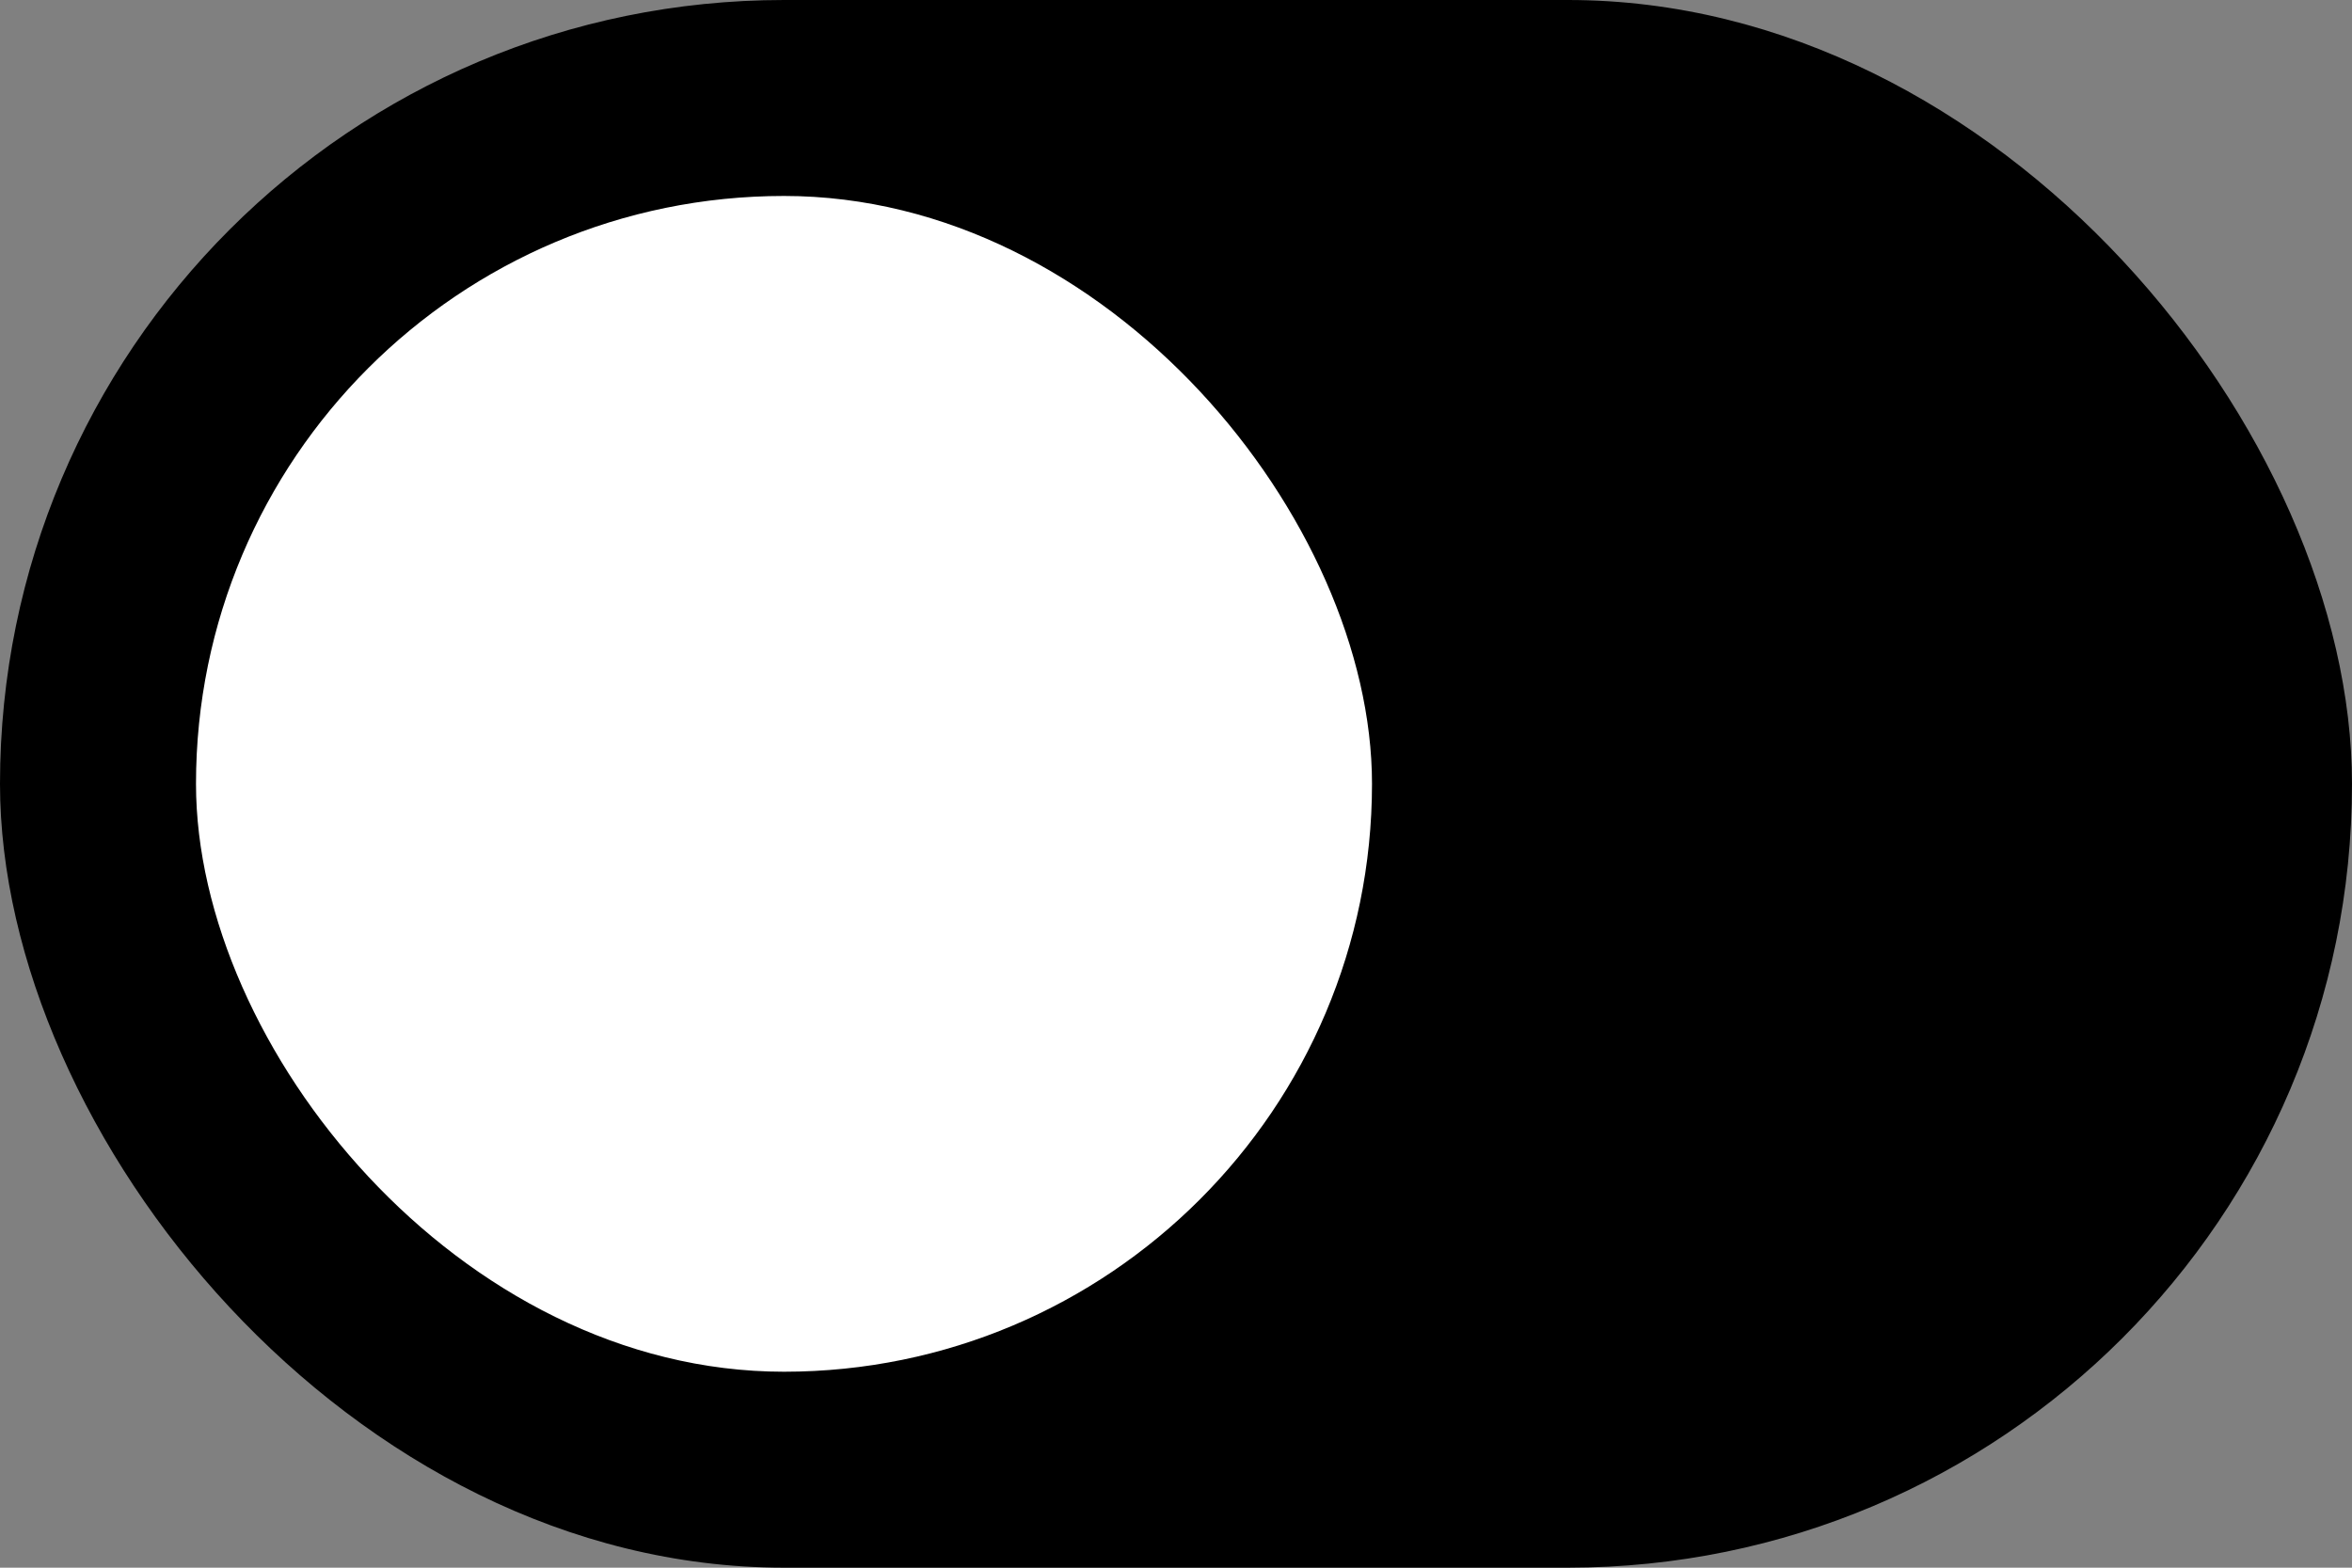
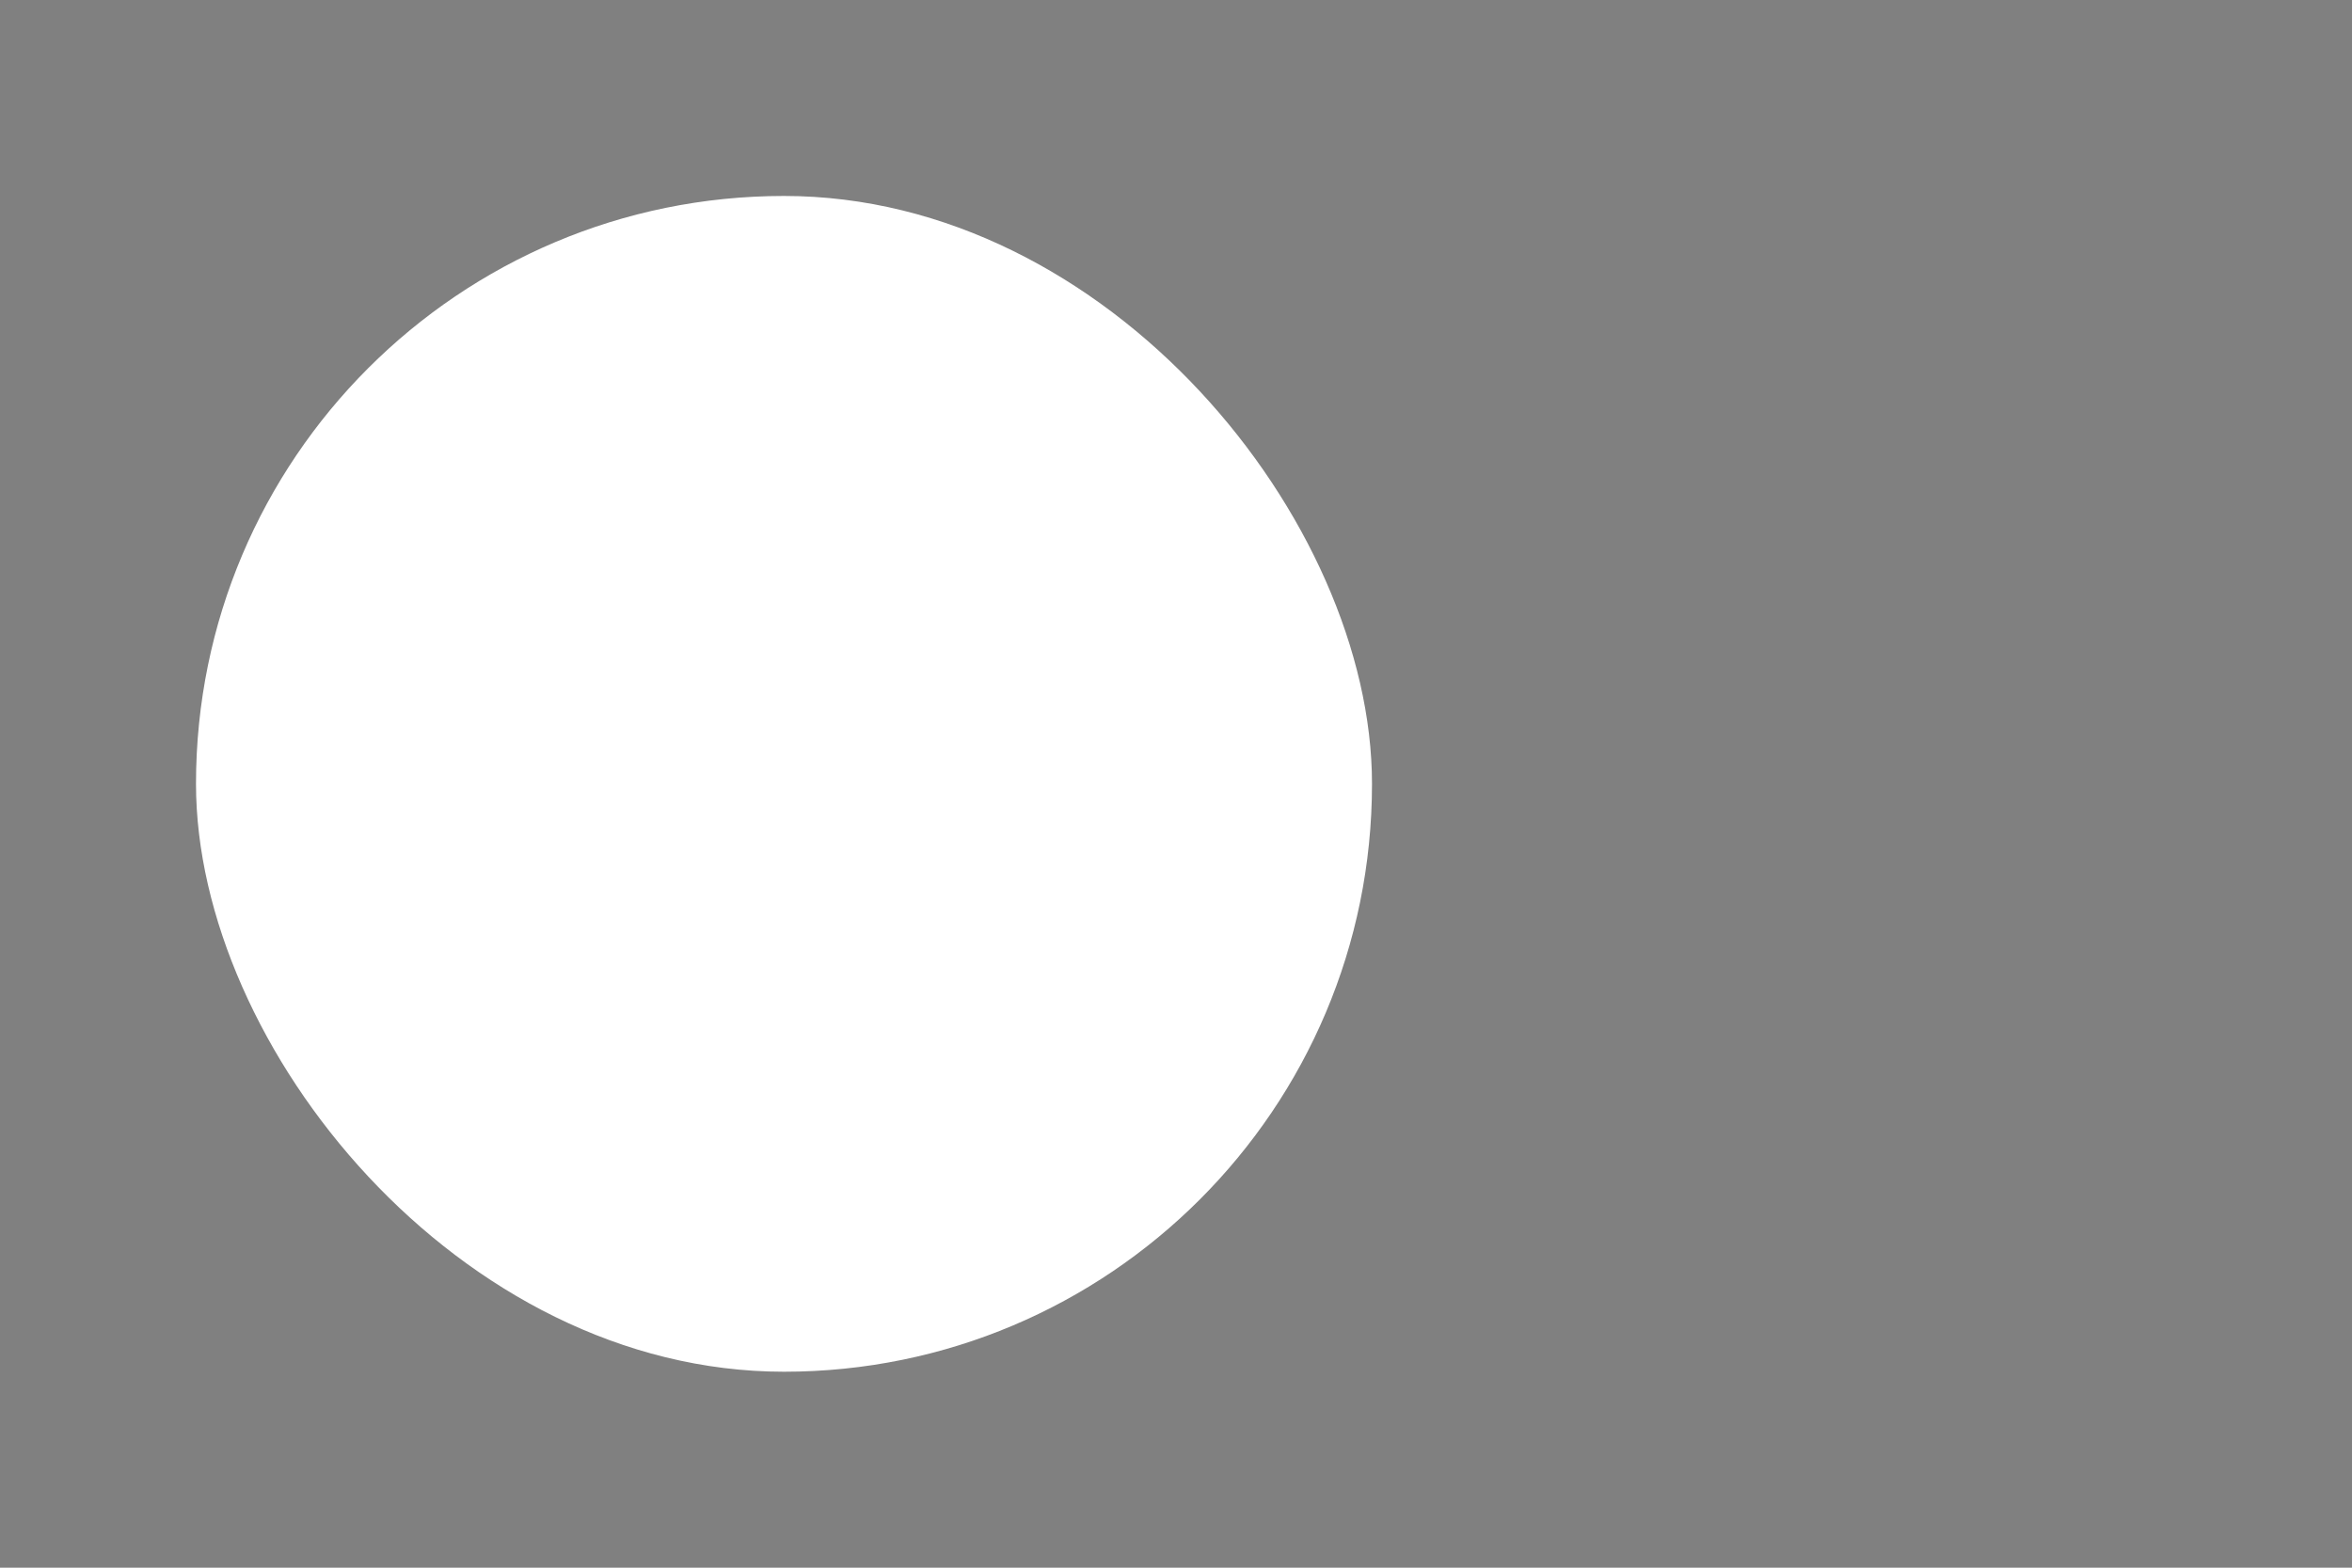
<svg xmlns="http://www.w3.org/2000/svg" width="24" height="16" viewBox="0 0 24 16" fill="none">
  <rect x="0" y="0" width="24" height="16" fill="#808080" stroke="none" />
-   <rect width="24" height="16" rx="8" fill="black" />
  <rect x="2" y="2" width="12" height="12" rx="6" fill="white" />
</svg>